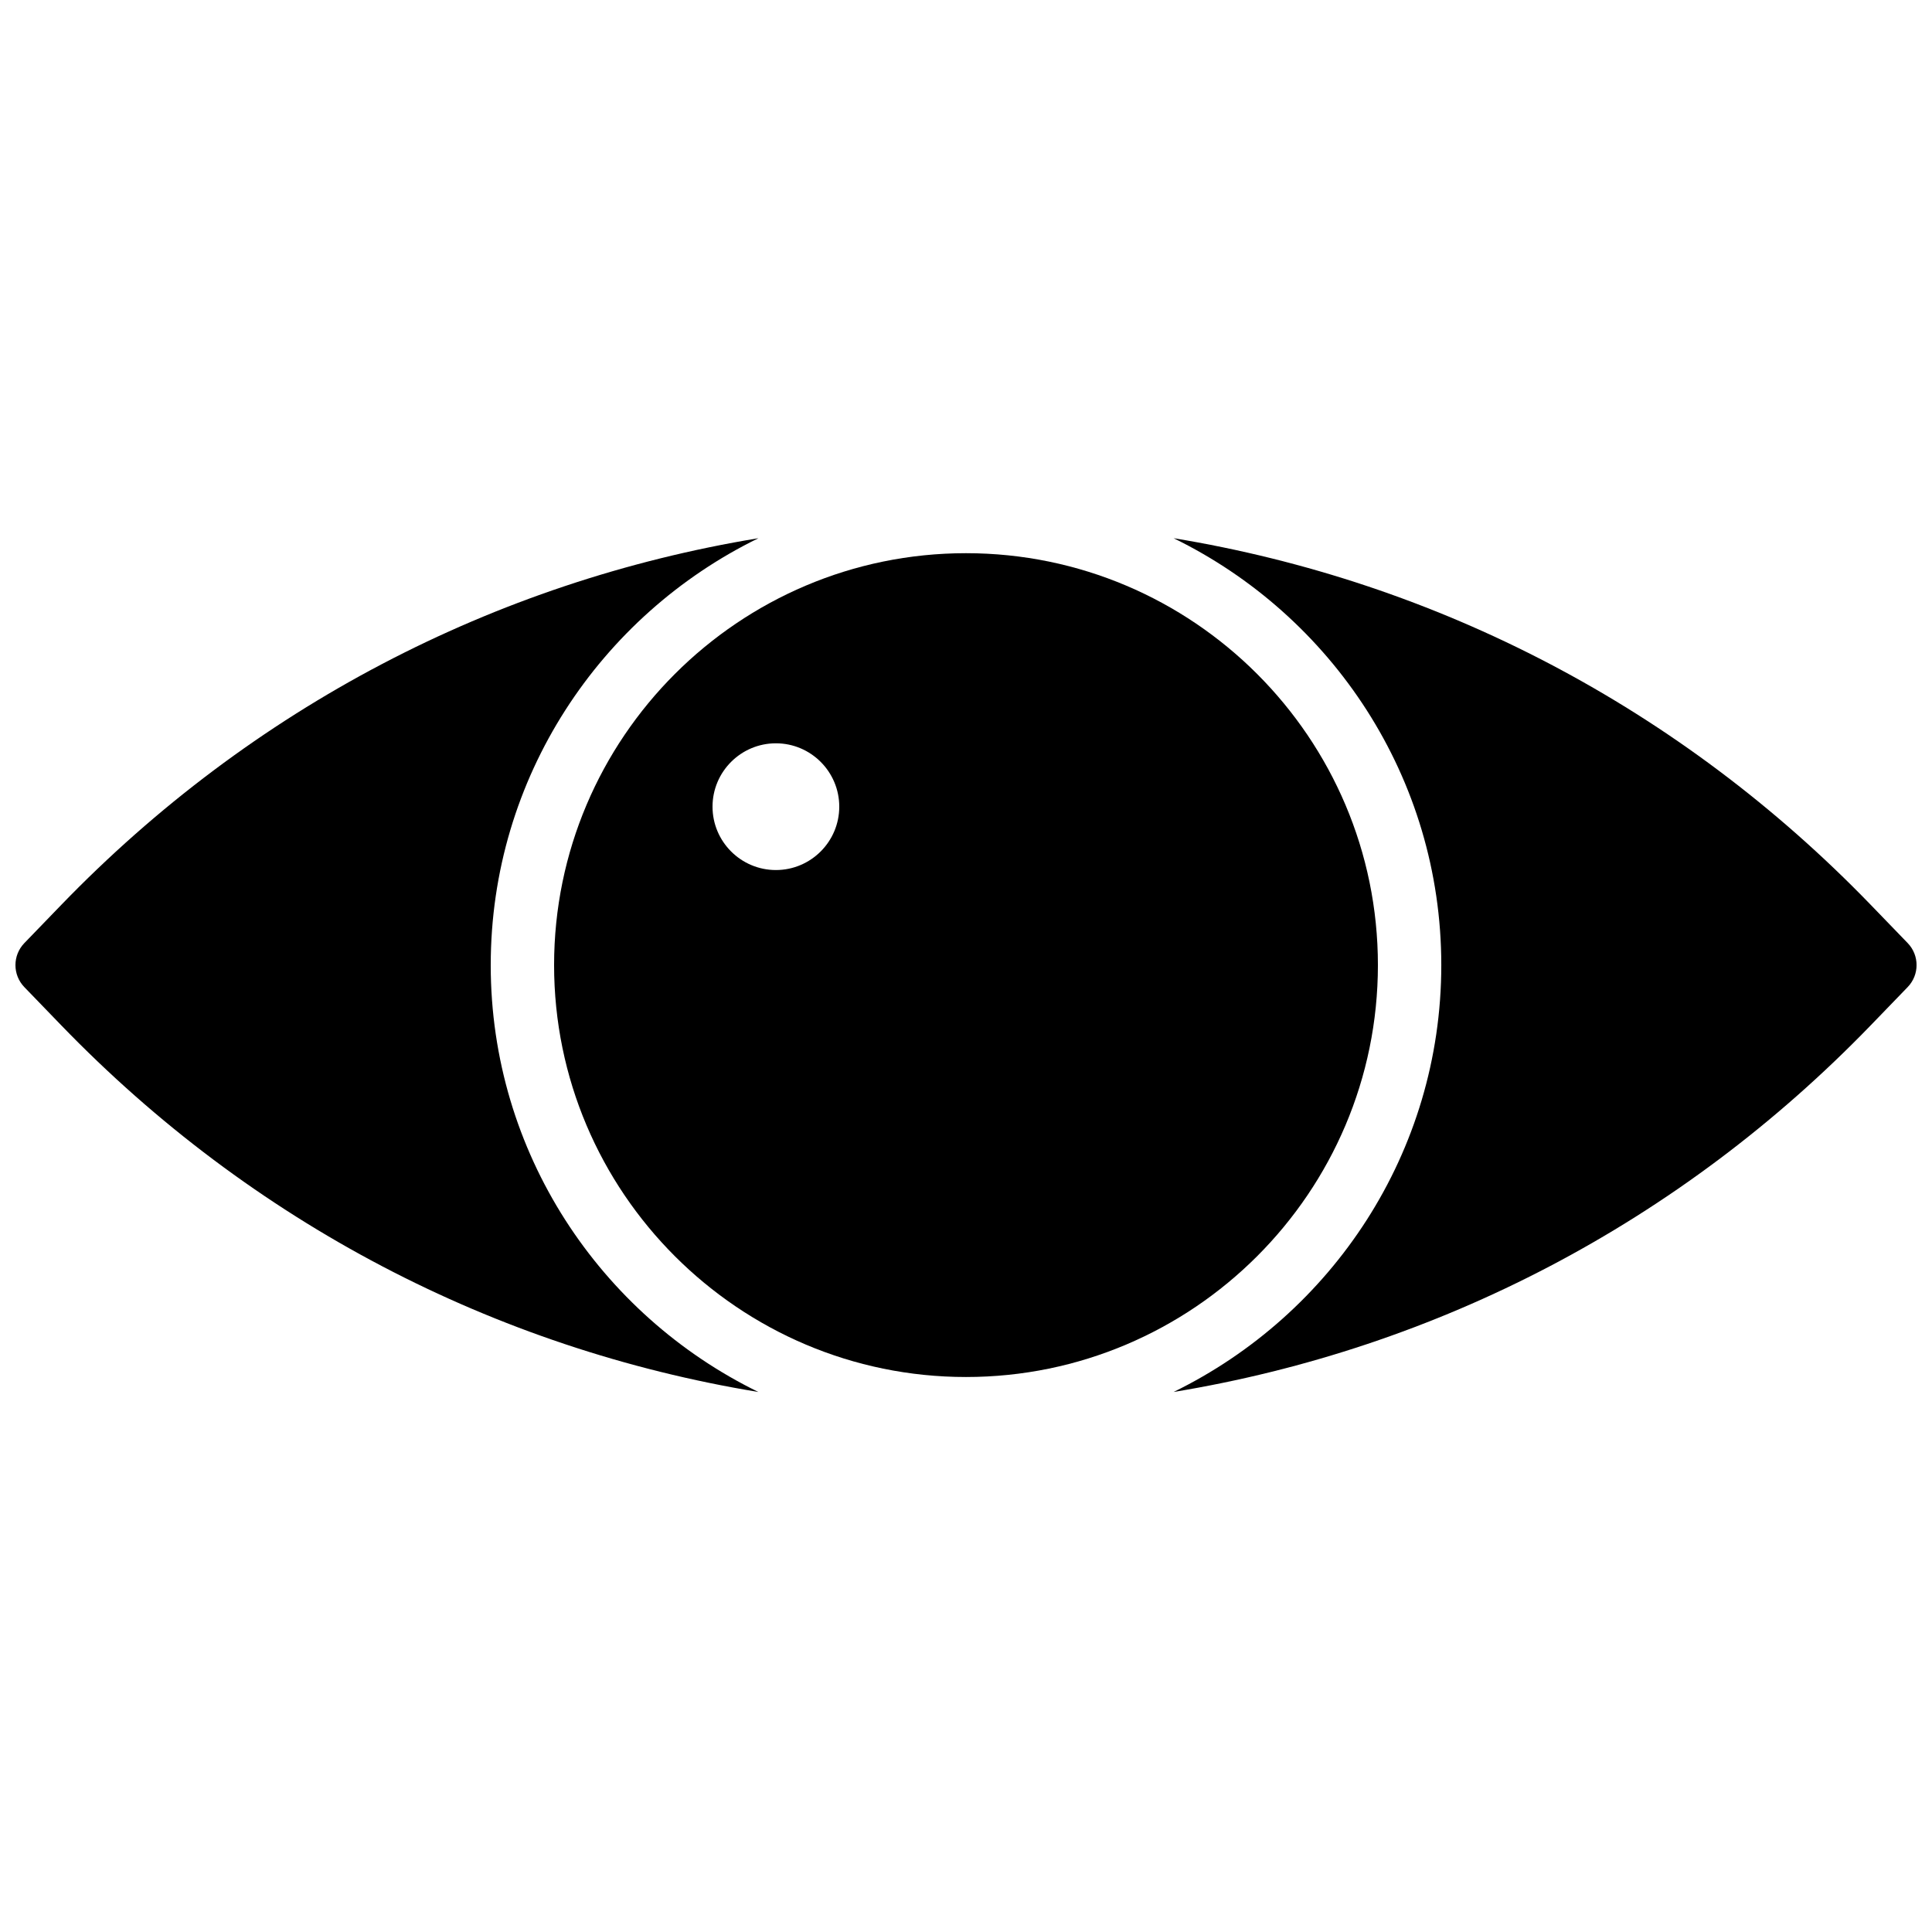
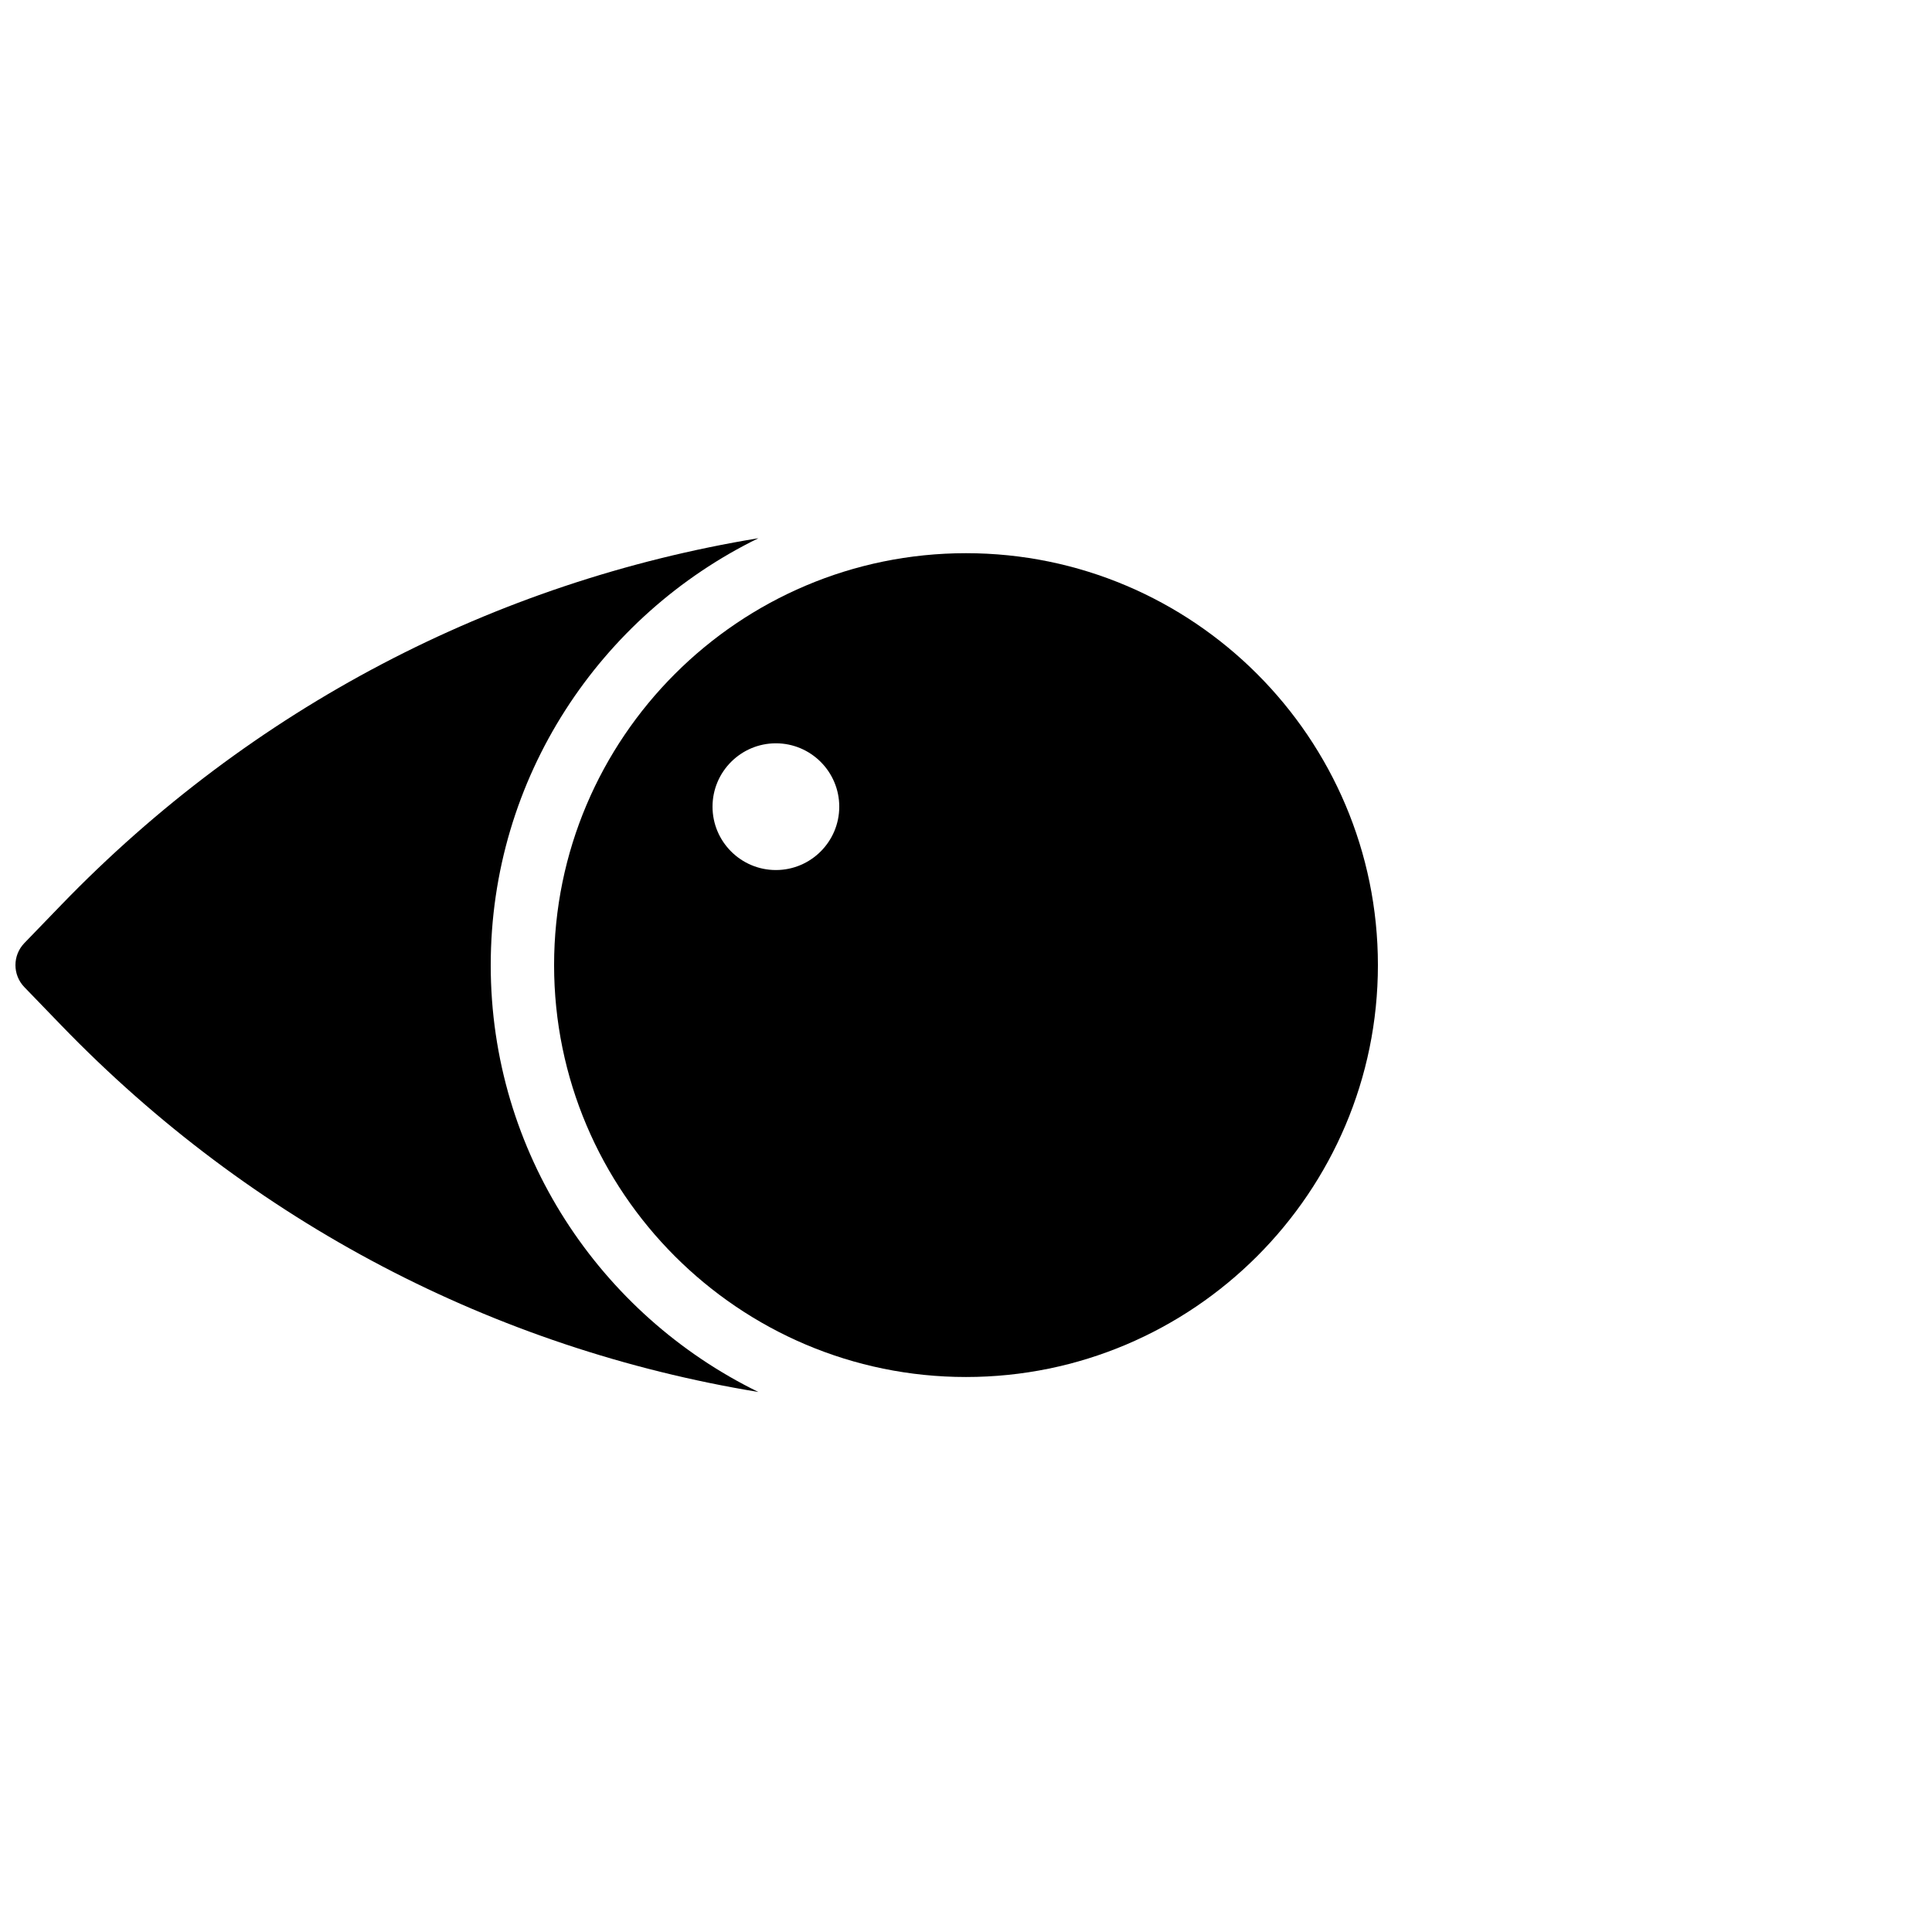
<svg xmlns="http://www.w3.org/2000/svg" width="800px" height="800px" version="1.1" viewBox="144 144 512 512">
  <defs>
    <clipPath id="b">
      <path d="m148.09 286h196.91v227h-196.91z" />
    </clipPath>
    <clipPath id="a">
      <path d="m455 286h196.9v227h-196.9z" />
    </clipPath>
  </defs>
  <path d="m349.62 374.57c-9.262 0-16.793-7.531-16.793-16.793 0-9.262 7.531-16.793 16.793-16.793 9.262 0 16.793 7.531 16.793 16.793 0 9.262-7.531 16.793-16.793 16.793m159.54 25.191c0-60.191-48.969-109.16-109.16-109.16s-109.16 48.969-109.16 109.16c0 60.188 48.973 109.16 109.16 109.16s109.16-48.969 109.16-109.16" fill-rule="evenodd" />
  <g clip-path="url(#b)">
    <path d="m274.05 399.76c0-49.711 29.02-92.66 70.945-113.13-70.07 11.531-134.3 44.977-184.73 97.145l-9.809 10.152c-3.148 3.258-3.148 8.414 0 11.672l9.809 10.152c50.43 52.168 114.66 85.613 184.72 97.141-41.918-20.473-70.938-63.422-70.938-113.13" fill-rule="evenodd" />
  </g>
  <g clip-path="url(#a)">
-     <path d="m649.55 393.92-9.809-10.152c-50.438-52.168-114.66-85.613-184.73-97.141 41.926 20.469 70.945 63.422 70.945 113.13 0 49.711-29.02 92.652-70.945 113.13 70.074-11.531 134.29-44.977 184.73-97.145l9.809-10.152c3.148-3.258 3.148-8.414 0-11.672" fill-rule="evenodd" />
-   </g>
+     </g>
</svg>